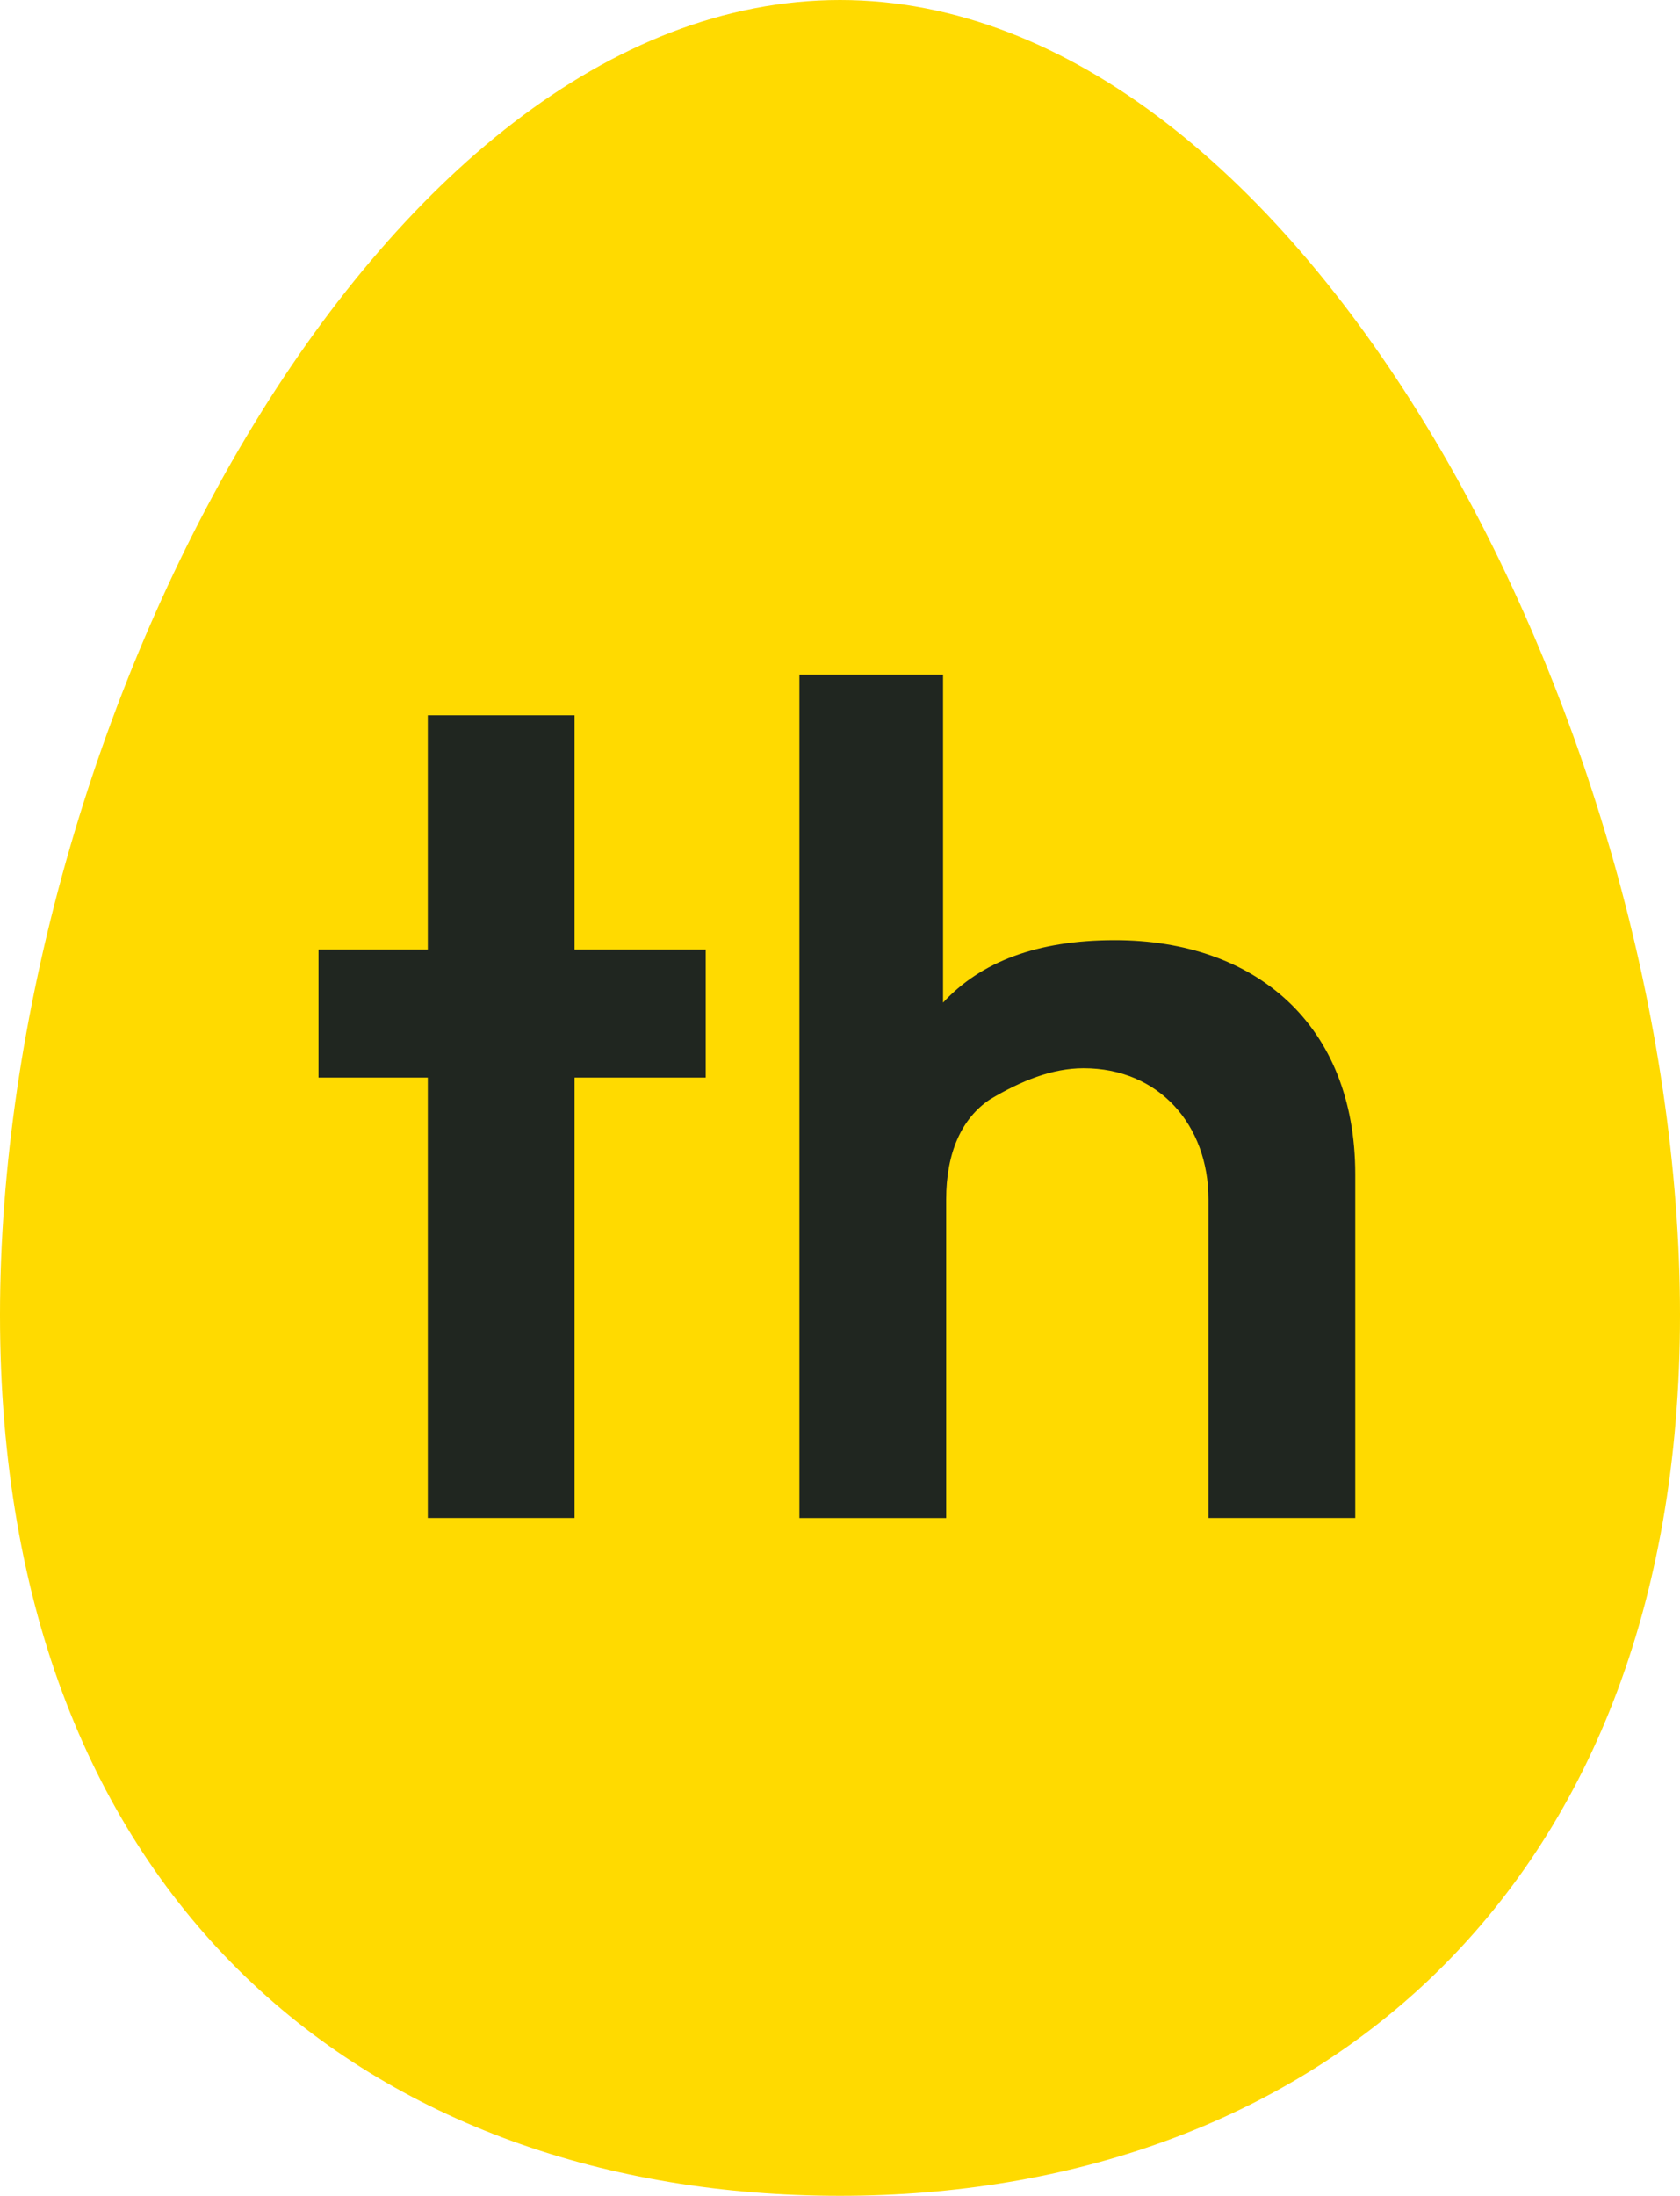
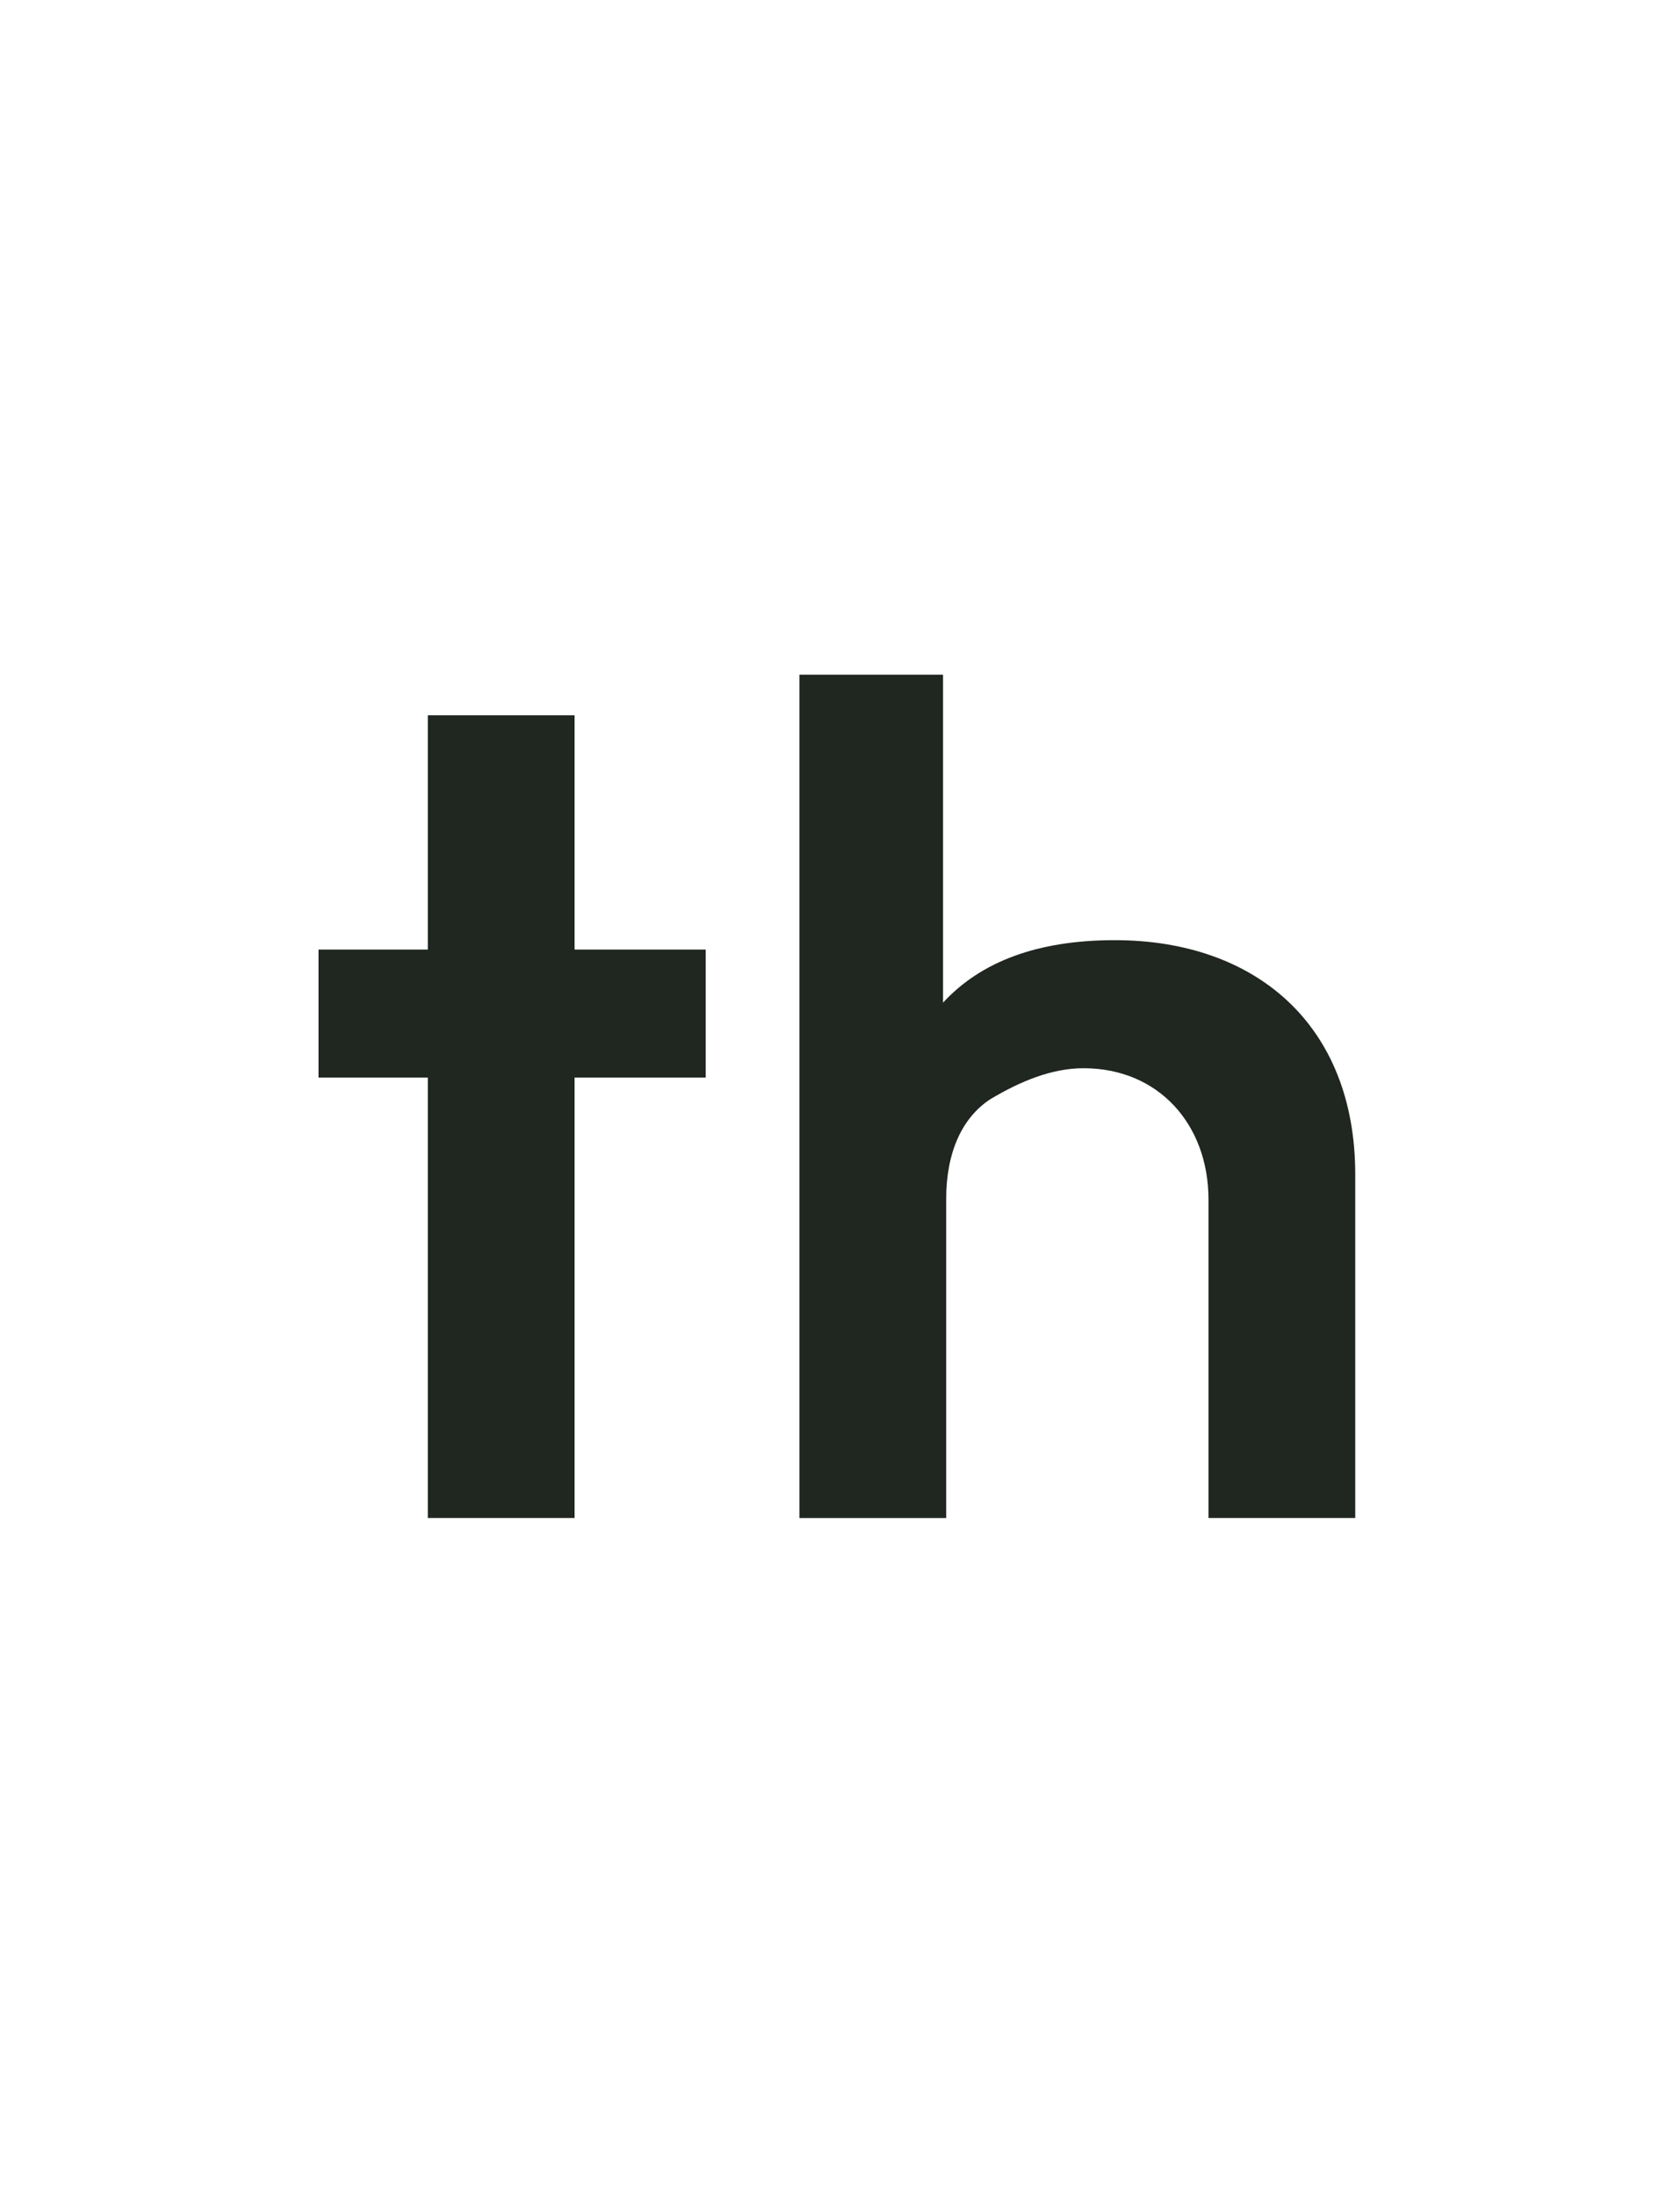
<svg xmlns="http://www.w3.org/2000/svg" xmlns:xlink="http://www.w3.org/1999/xlink" version="1.1" id="Layer_1" x="0px" y="0px" viewBox="0 0 53.8 70.3" style="enable-background:new 0 0 53.8 70.3;" xml:space="preserve">
  <style type="text/css">
	.st0{fill:#FFDA00;}
	.st1{fill:#202620;}
</style>
  <g>
-     <path class="st0" d="M26.9,70.3c14.8,0,26.9-9.4,26.9-28.2S41.7,0,26.9,0S0,23.2,0,42.1S12,70.3,26.9,70.3" />
-   </g>
+     </g>
  <g>
    <g>
      <defs>
        <path id="SVGID_1_" d="M26.9,0C12,0,0,23.2,0,42.1s12,28.2,26.9,28.2s26.9-9.4,26.9-28.2C53.8,23.2,41.7,0,26.9,0z" />
      </defs>
      <clipPath id="SVGID_00000135662276223498650110000017797659314665495454_">
        <use xlink:href="#SVGID_1_" style="overflow:visible;" />
      </clipPath>
    </g>
  </g>
  <path class="st1" d="M25.6,21.6v27h4.7V38.4c0-1.5,0.5-2.6,1.4-3.2c1-0.6,2-1,3-1c2.4,0,4,1.8,4,4.2v10.2h4.7v-11  c0-4.8-3.2-7.5-7.7-7.5c-2.5,0-4.3,0.7-5.5,2V21.6H25.6z M10.2,34.5h3.5v14.1h4.7V34.5h4.2v-4.1h-4.2v-7.5h-4.7v7.5h-3.5  C10.2,30.4,10.2,34.5,10.2,34.5z" />
</svg>